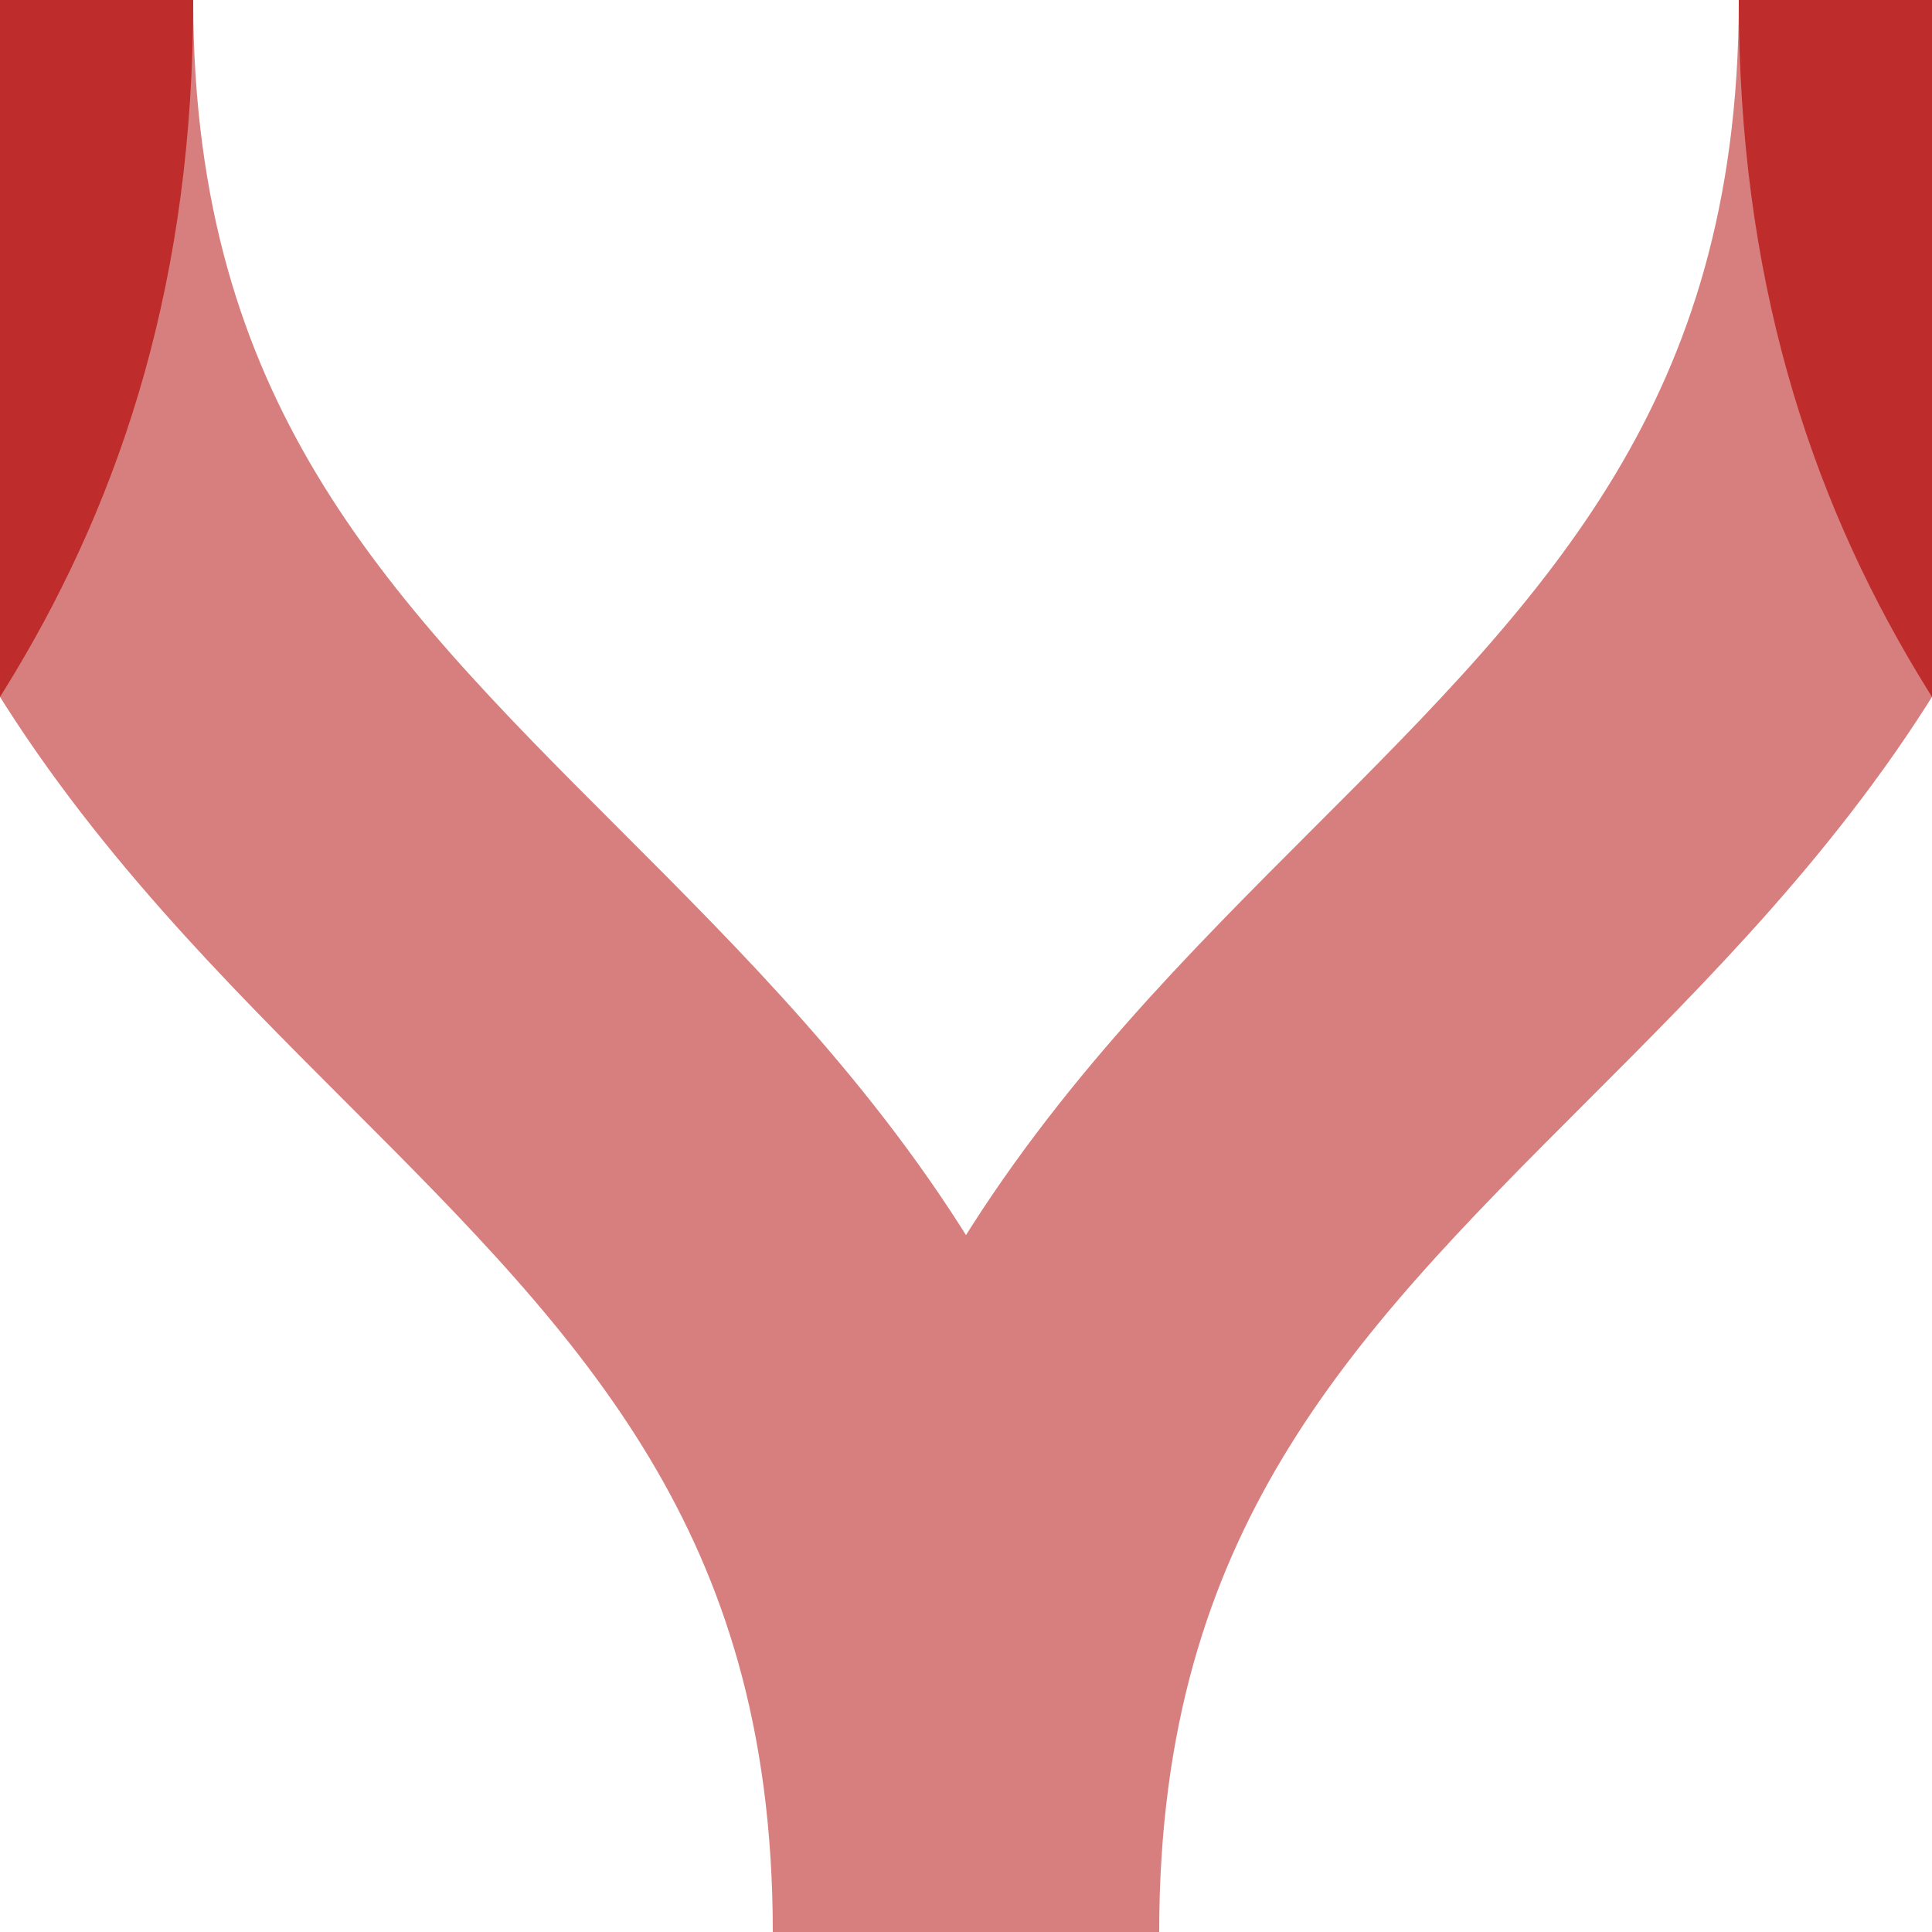
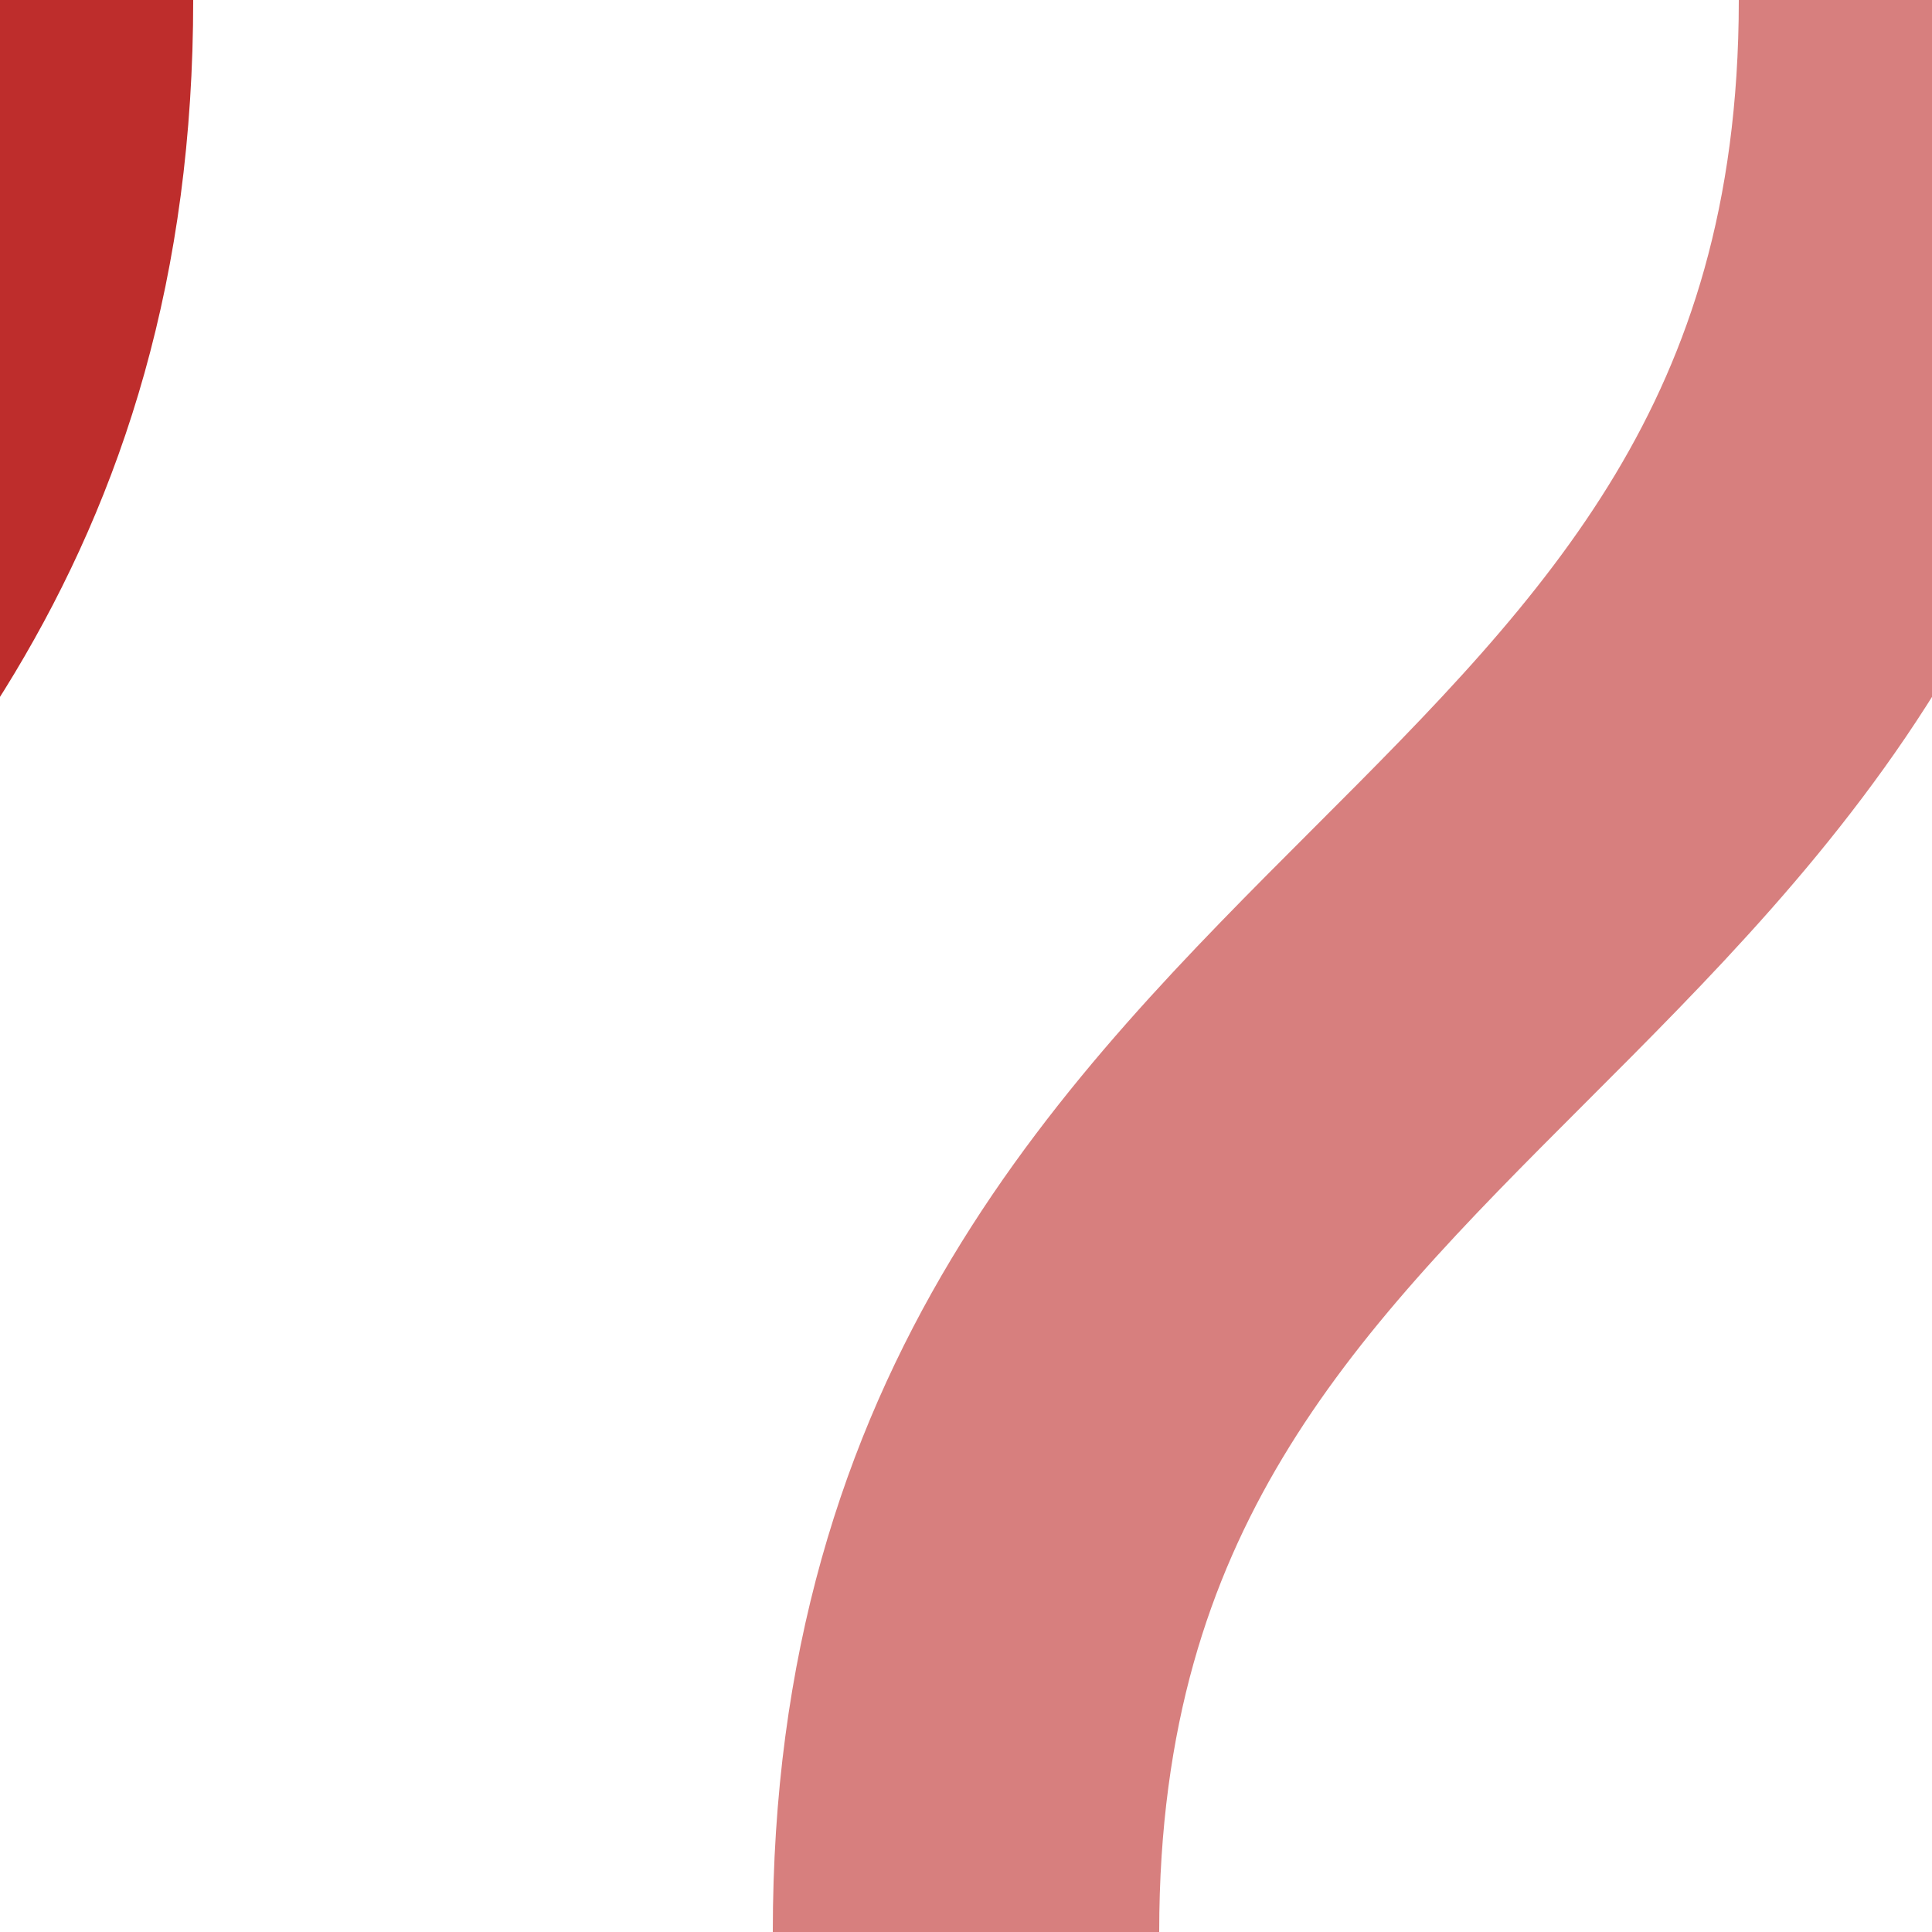
<svg xmlns="http://www.w3.org/2000/svg" width="500" height="500" viewBox="0 0 500 500">
  <title>BS2icon Strecke</title>
  <g stroke="#be2d2c" stroke-width="100" fill="none">
    <g stroke="#d77f7e">
      <path d="M 250,500 C 250,375 312.5,312.5 375,250 C 437.5,187.5 500,125 500,0" />
-       <path d="M 250,500 C 250,375 187.5,312.5 125,250 C 62.5,187.5 0,125 0,0" />
    </g>
-     <path d="M 750,500 C 750,375 687.5,312.5 625,250 C 562.5,187.5 500,125 500,0" />
    <path d="M -250,500 C -250,375 -187.5,312.5 -125,250 C -62.5,187.5 0,125 0,0" />
  </g>
</svg>